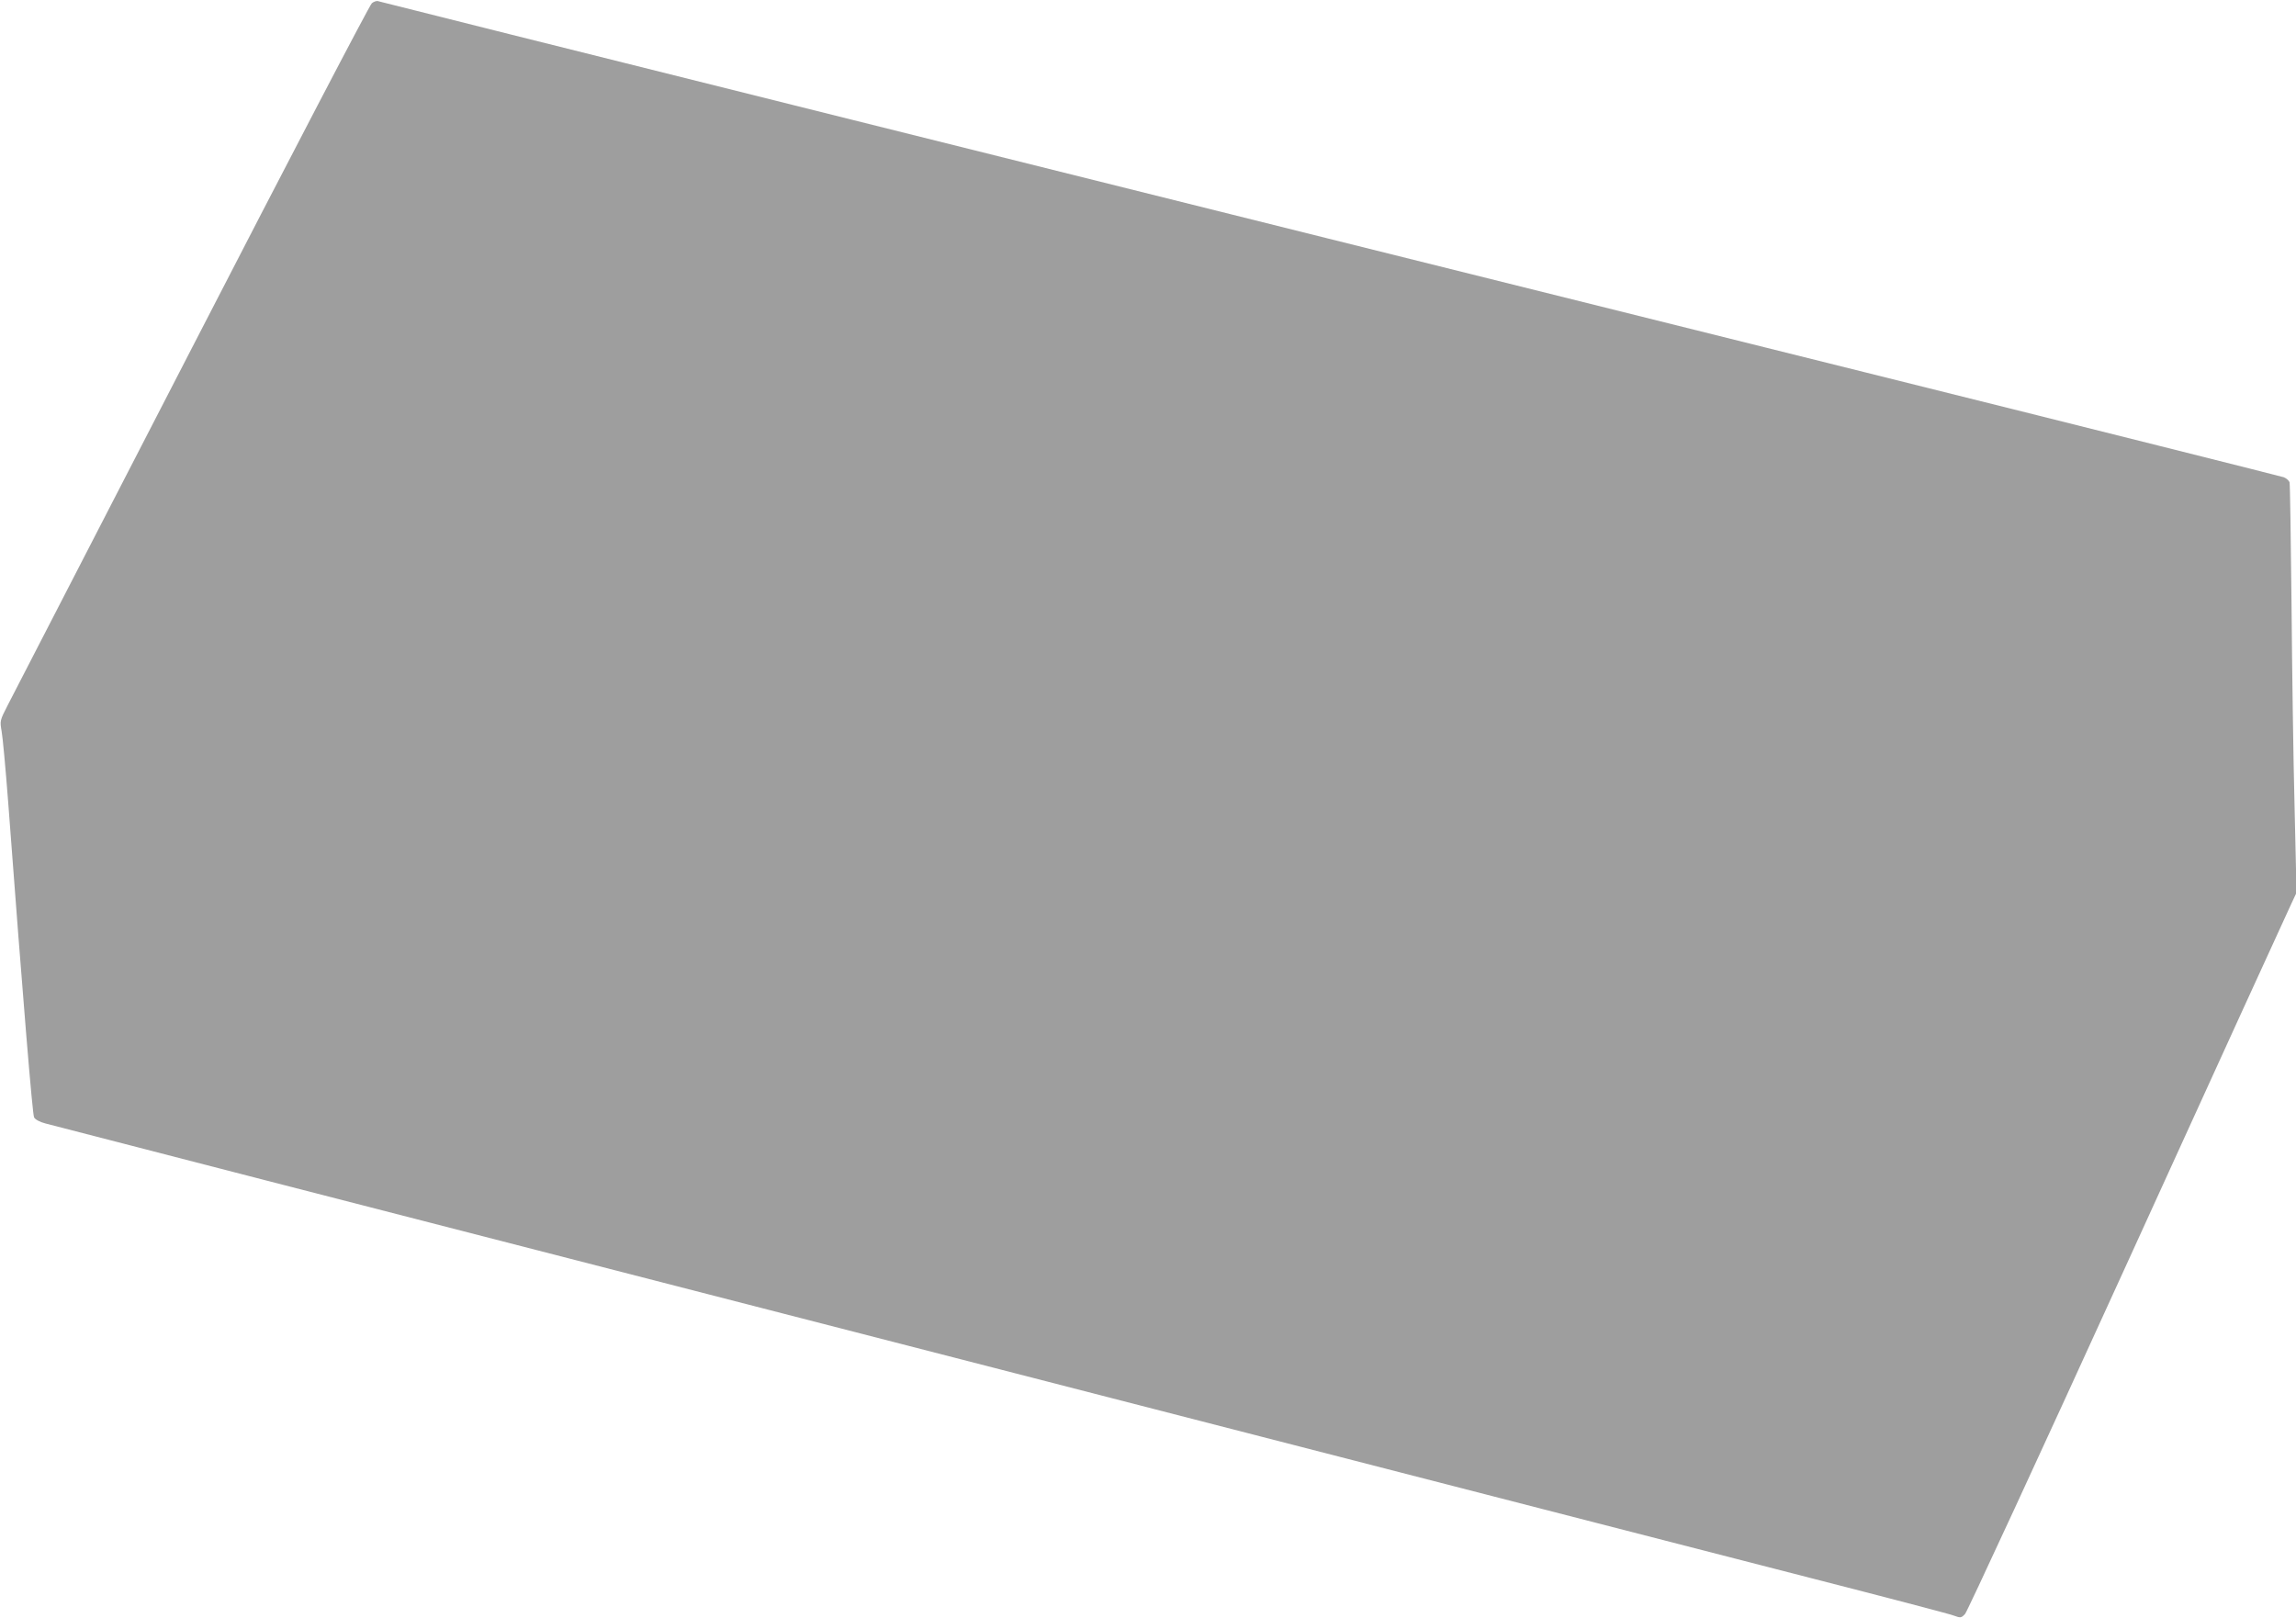
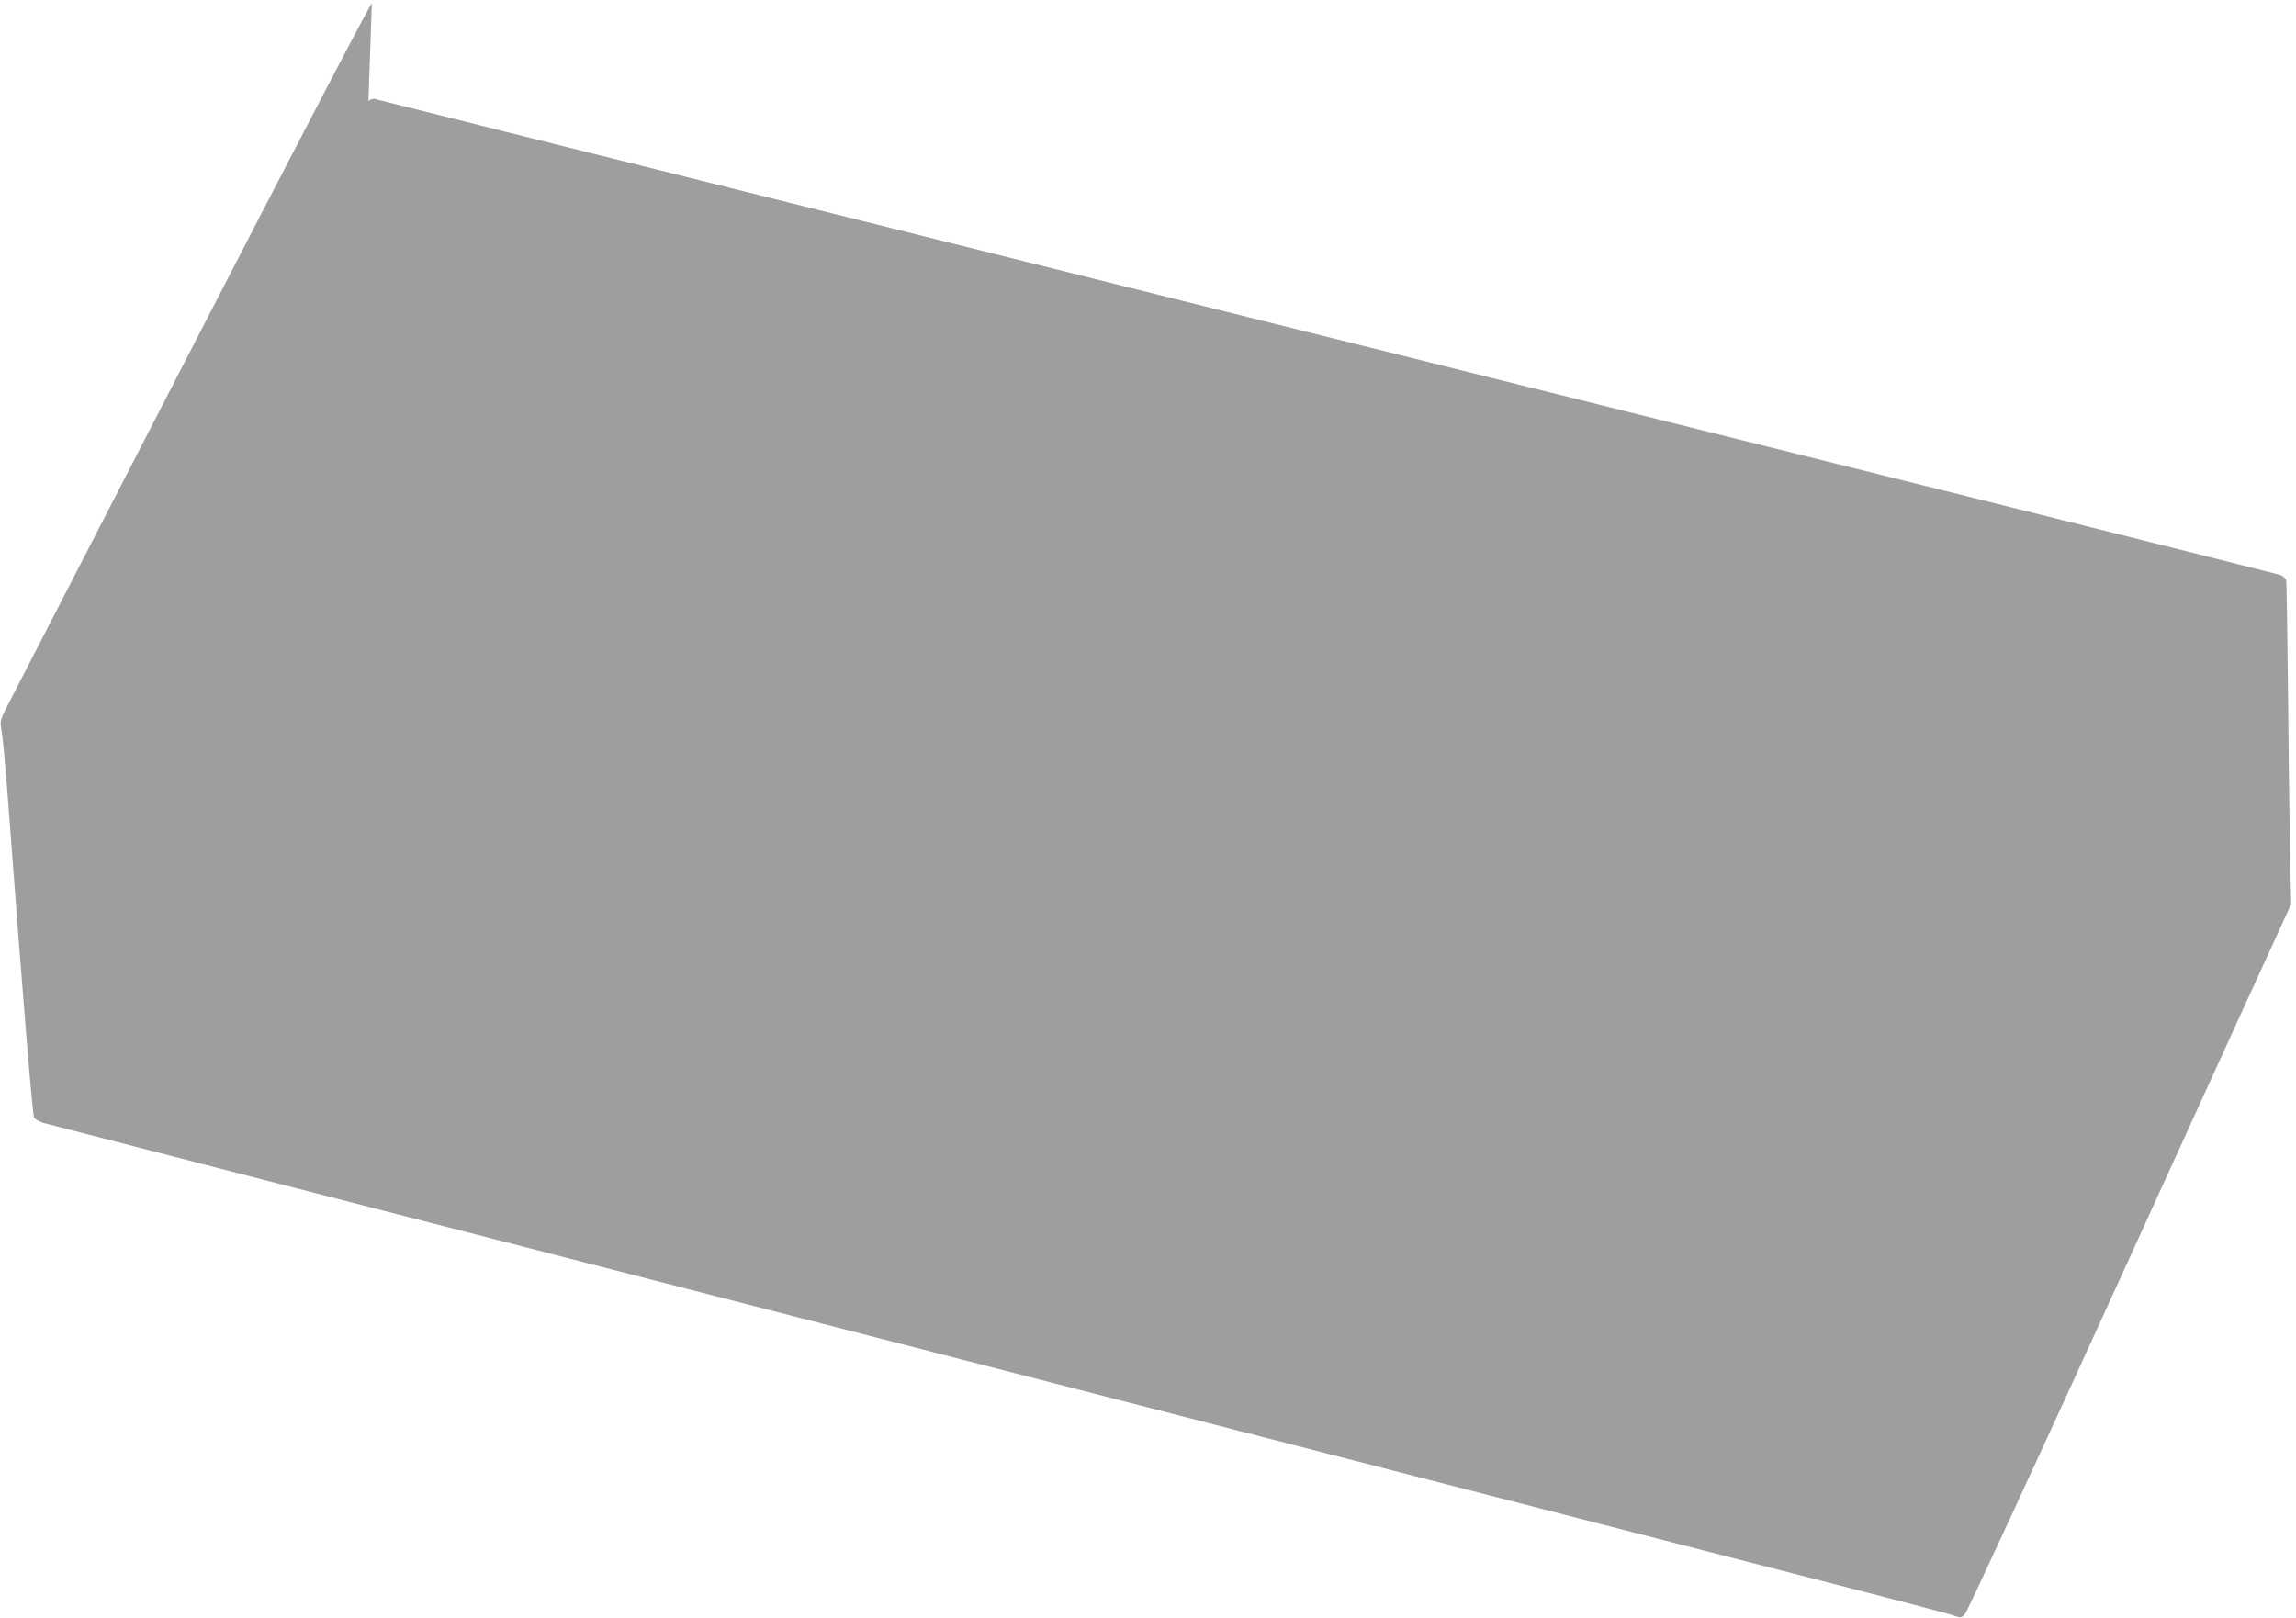
<svg xmlns="http://www.w3.org/2000/svg" version="1.0" width="1280pt" height="902pt" viewBox="0 0 1280 902" preserveAspectRatio="xMidYMid meet">
  <g transform="translate(0,902) scale(0.1,-0.1)" fill="#9e9e9e" stroke="none">
-     <path d="M2073 9002 c-12 -9 -458 -864 -1003 -1922 -540 -1048 -1002 -1944 -1027 -1992 -44 -86 -44 -87 -34 -145 6 -32 22 -206 36 -388 85 -1134 136 -1748 145 -1765 6 -12 32 -26 63 -34 28 -8 1881 -486 4117 -1061 2236 -576 4272 -1100 4525 -1165 253 -65 795 -205 1205 -310 410 -105 765 -198 789 -207 42 -15 44 -15 66 8 12 13 420 895 905 1959 485 1064 896 1964 913 1999 l30 64 -11 481 c-7 264 -14 776 -17 1136 -4 360 -8 662 -11 671 -3 9 -17 22 -32 28 -15 5 -1069 270 -2342 587 -4012 999 -8264 2061 -8280 2067 -8 4 -25 -1 -37 -11z" />
+     <path d="M2073 9002 c-12 -9 -458 -864 -1003 -1922 -540 -1048 -1002 -1944 -1027 -1992 -44 -86 -44 -87 -34 -145 6 -32 22 -206 36 -388 85 -1134 136 -1748 145 -1765 6 -12 32 -26 63 -34 28 -8 1881 -486 4117 -1061 2236 -576 4272 -1100 4525 -1165 253 -65 795 -205 1205 -310 410 -105 765 -198 789 -207 42 -15 44 -15 66 8 12 13 420 895 905 1959 485 1064 896 1964 913 1999 c-7 264 -14 776 -17 1136 -4 360 -8 662 -11 671 -3 9 -17 22 -32 28 -15 5 -1069 270 -2342 587 -4012 999 -8264 2061 -8280 2067 -8 4 -25 -1 -37 -11z" />
  </g>
</svg>